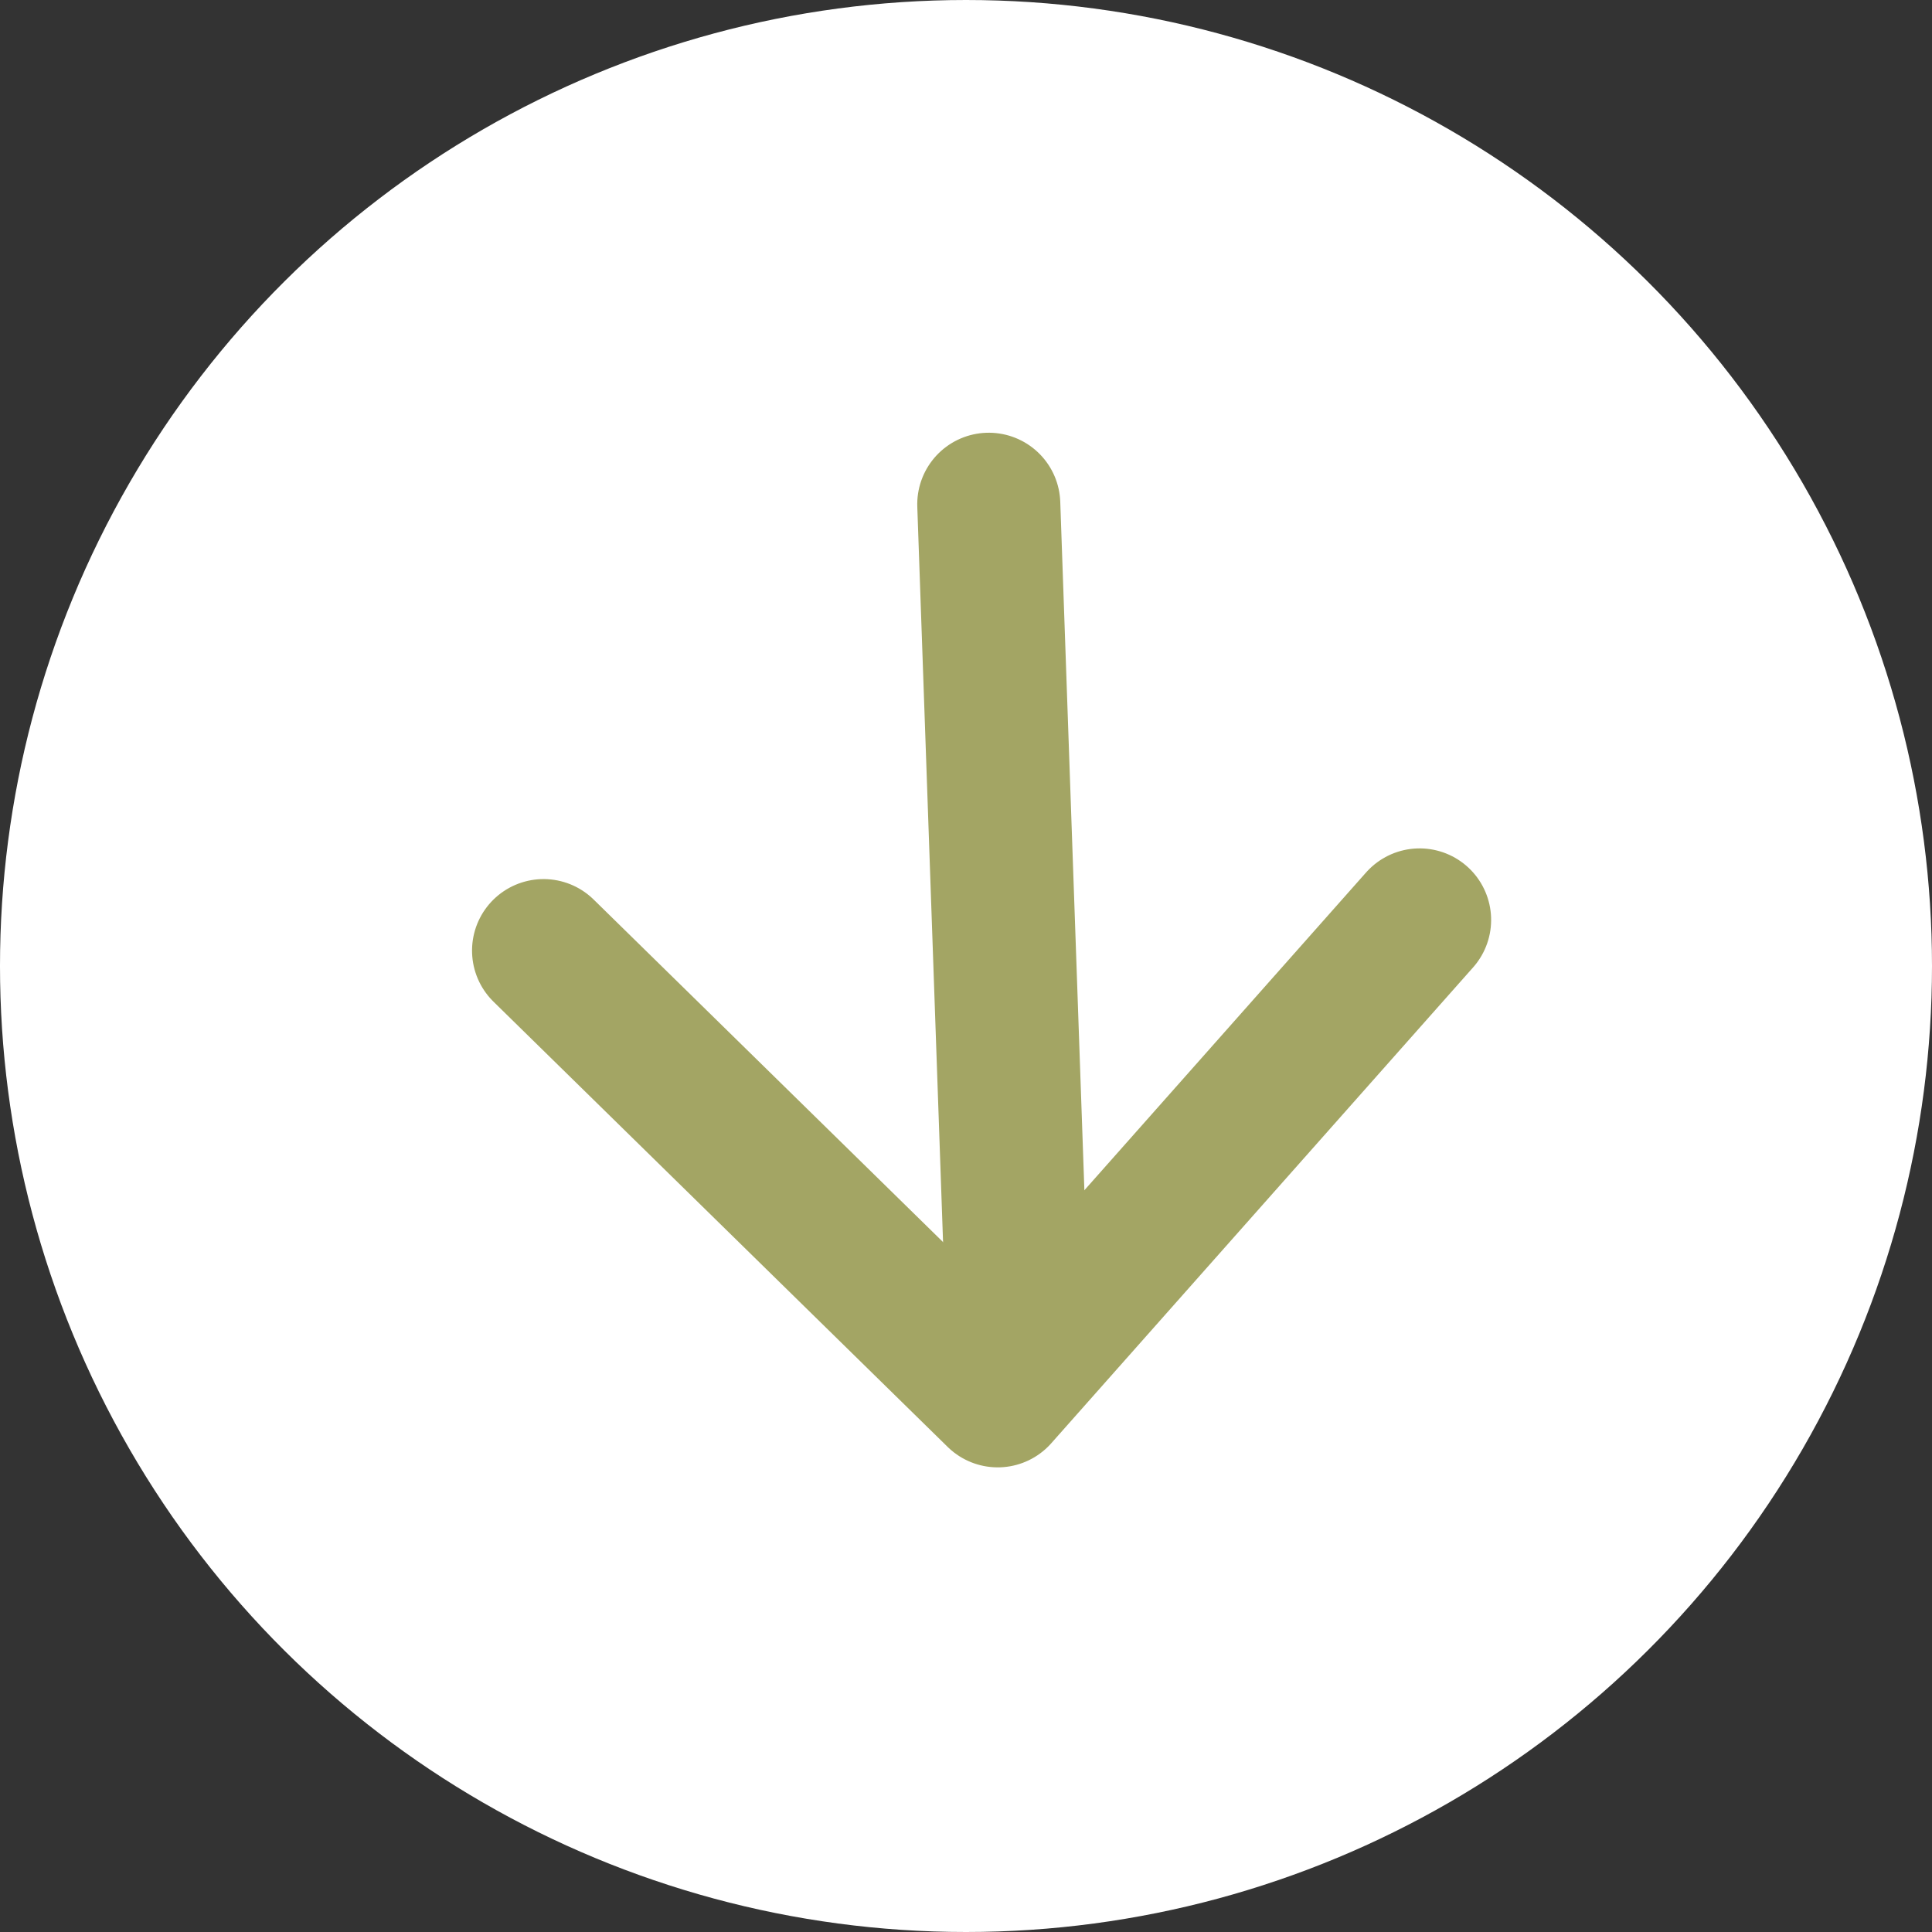
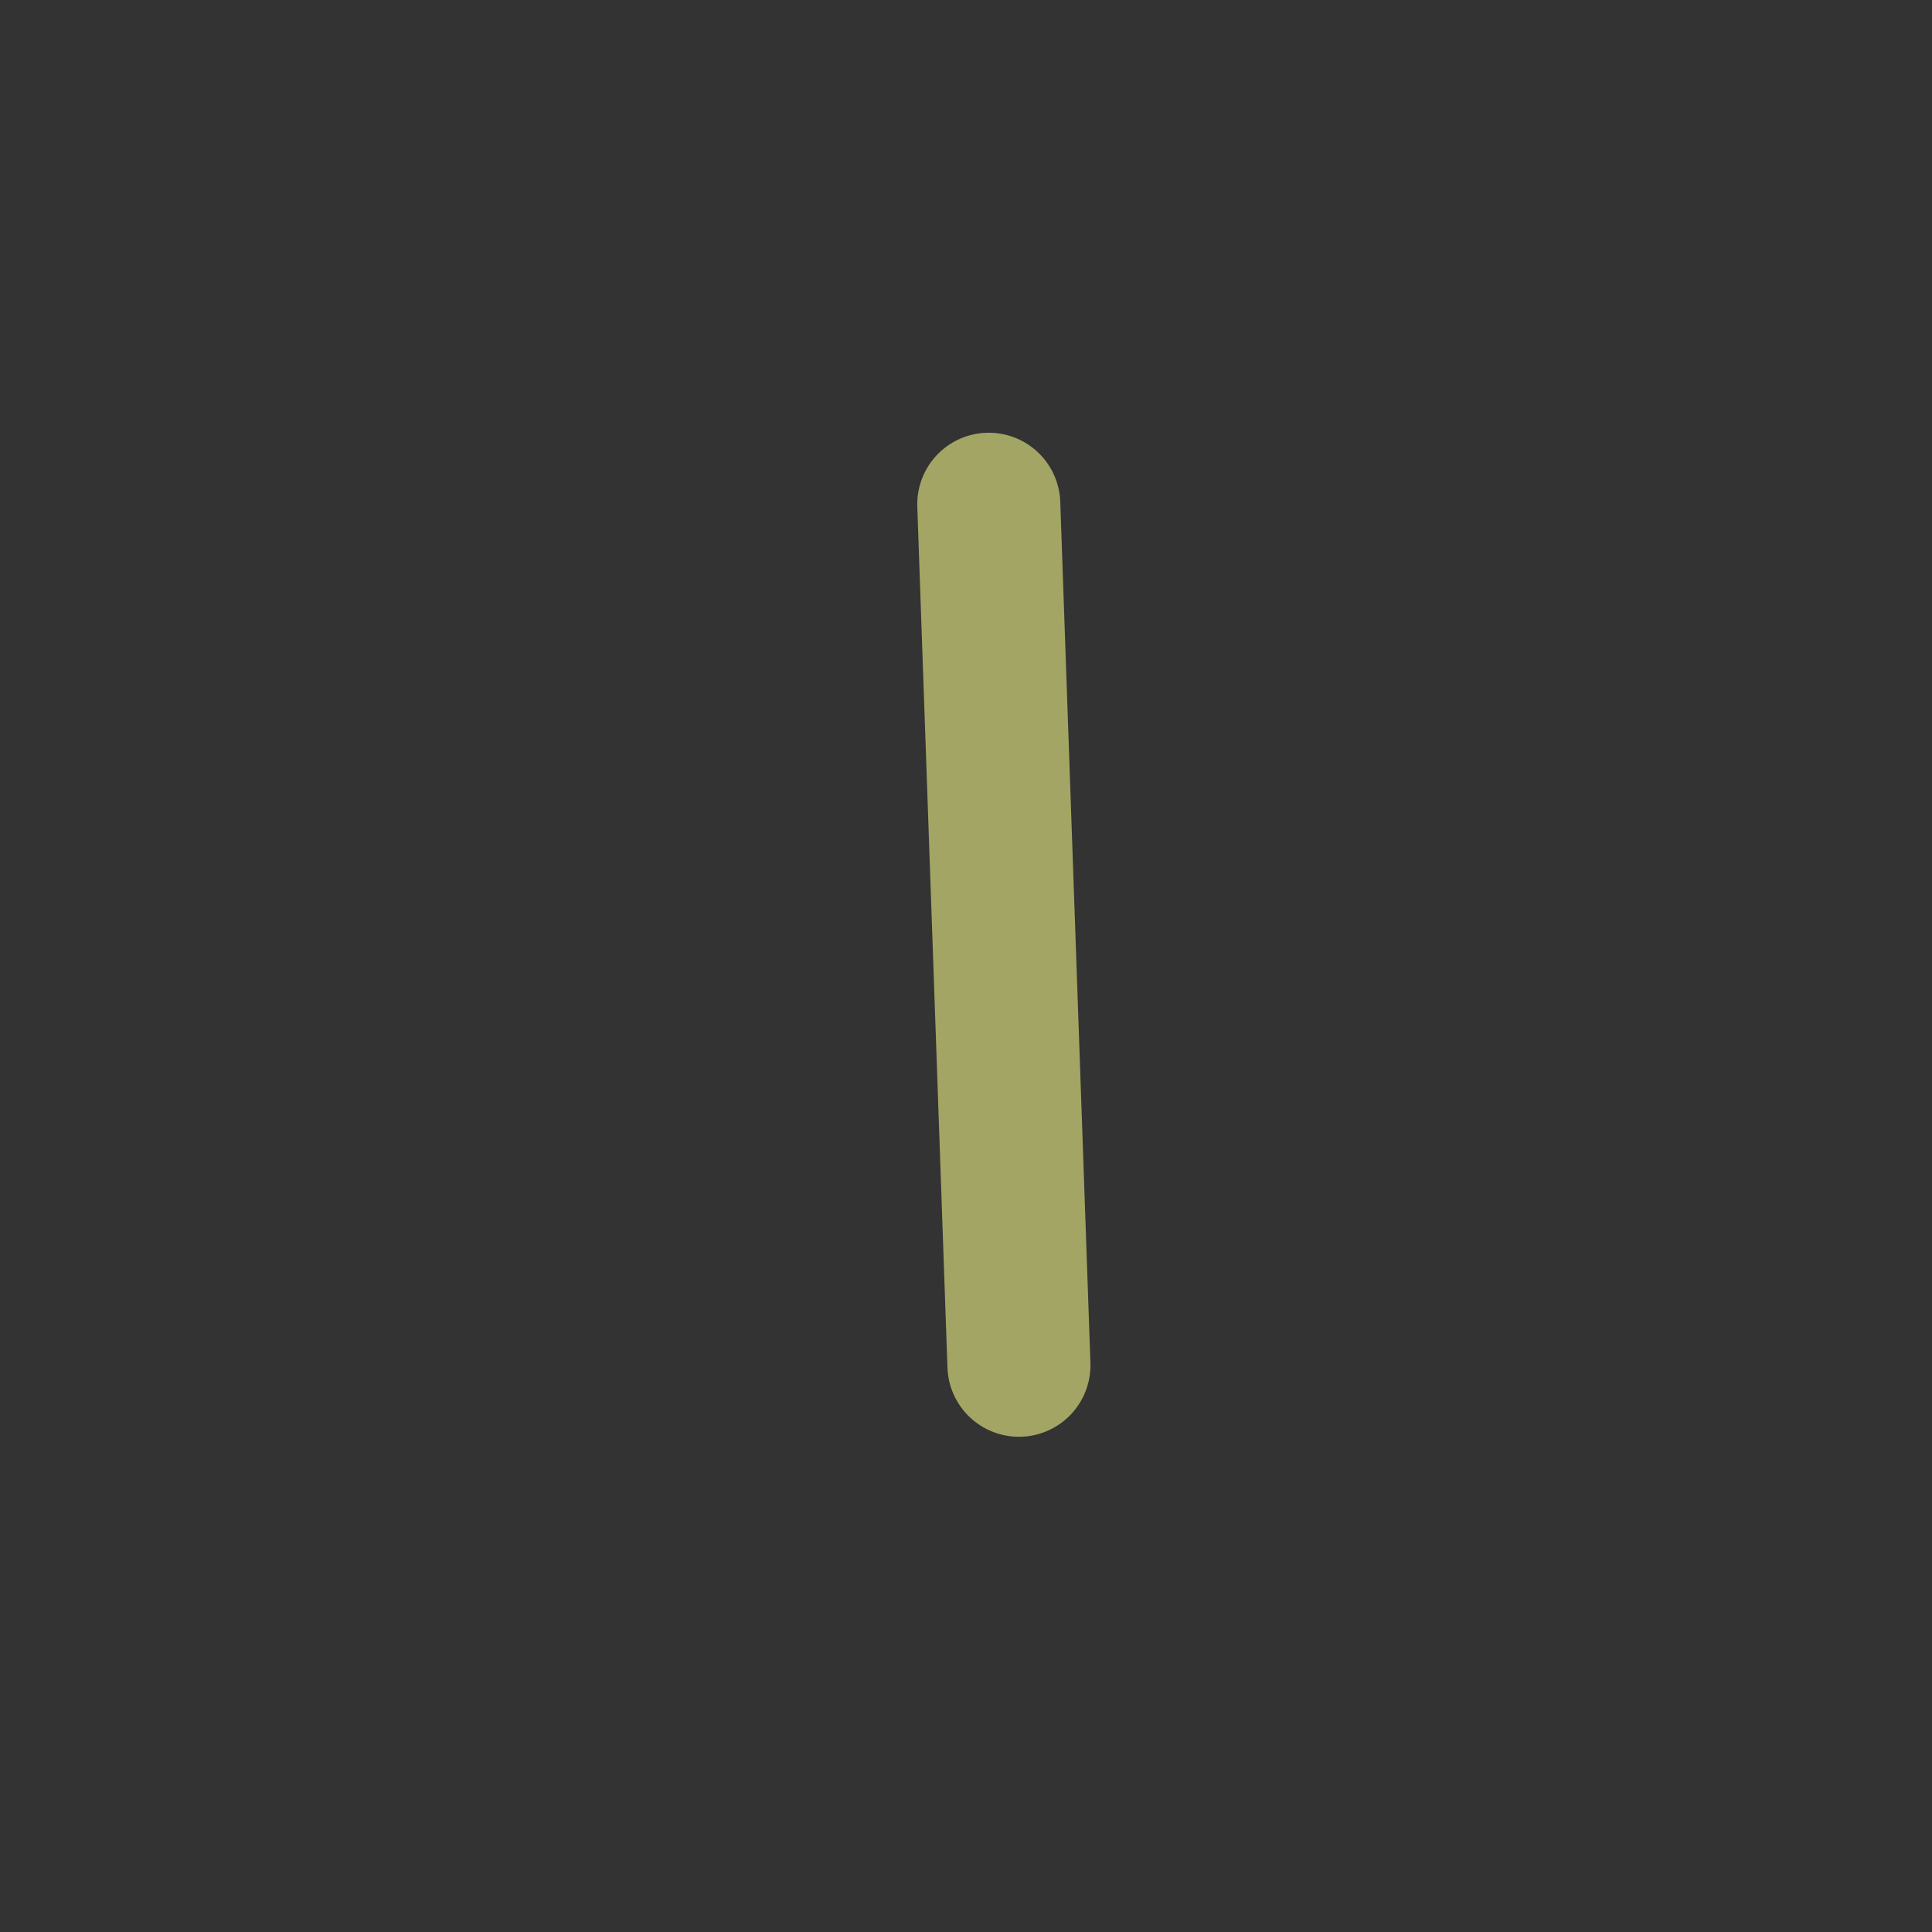
<svg xmlns="http://www.w3.org/2000/svg" width="54" height="54" viewBox="0 0 54 54">
  <rect x="0" y="0" width="54" height="54" fill="#333333" stroke="none" />
  <g transform="translate(1664 -535) rotate(90)">
-     <circle cx="27" cy="27" r="27" transform="translate(535 1610)" fill="#fff" />
    <g transform="matrix(0.999, -0.035, 0.035, 0.999, 548.687, 1624.743)">
      <path d="M0,0H24.089" transform="translate(0 11.632)" fill="none" stroke="#a3a564" stroke-linecap="round" stroke-linejoin="round" stroke-width="4" />
-       <path d="M0,0,12.886,12.255,0,24.51" transform="translate(12.037 0)" fill="none" stroke="#a3a564" stroke-linecap="round" stroke-linejoin="round" stroke-width="4" />
    </g>
  </g>
</svg>